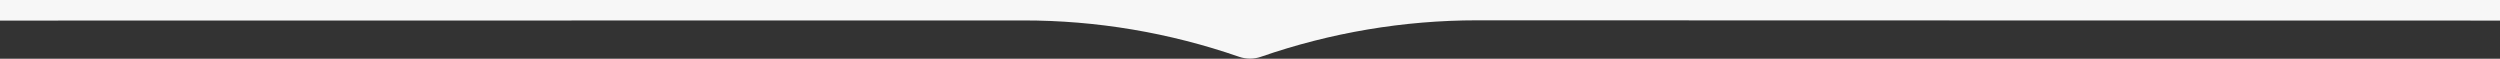
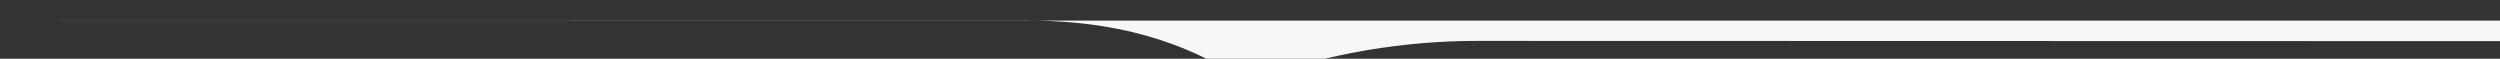
<svg xmlns="http://www.w3.org/2000/svg" version="1.1" id="Capa_1" x="0px" y="0px" viewBox="0 0 1920 45.1" style="enable-background:new 0 0 1920 45.1;" xml:space="preserve">
  <rect x="0" y="0" width="1920" height="45.1" fill="#333333" stroke="none" />
  <style type="text/css">
	.st0{fill:#F7F7F7;}
</style>
  <title>11Recurso 1</title>
  <g id="Capa_2_1_">
    <g id="Capa_1-2">
-       <path class="st0" d="M785.5,15.7L0,15.8V0h1920v15.8l-785.5-0.2c-56.6,0-112.7,9.5-166.1,28c-5.4,1.9-11.3,1.9-16.8,0    C898.2,25.1,842.1,15.6,785.5,15.7" />
+       <path class="st0" d="M785.5,15.7L0,15.8h1920v15.8l-785.5-0.2c-56.6,0-112.7,9.5-166.1,28c-5.4,1.9-11.3,1.9-16.8,0    C898.2,25.1,842.1,15.6,785.5,15.7" />
    </g>
  </g>
</svg>